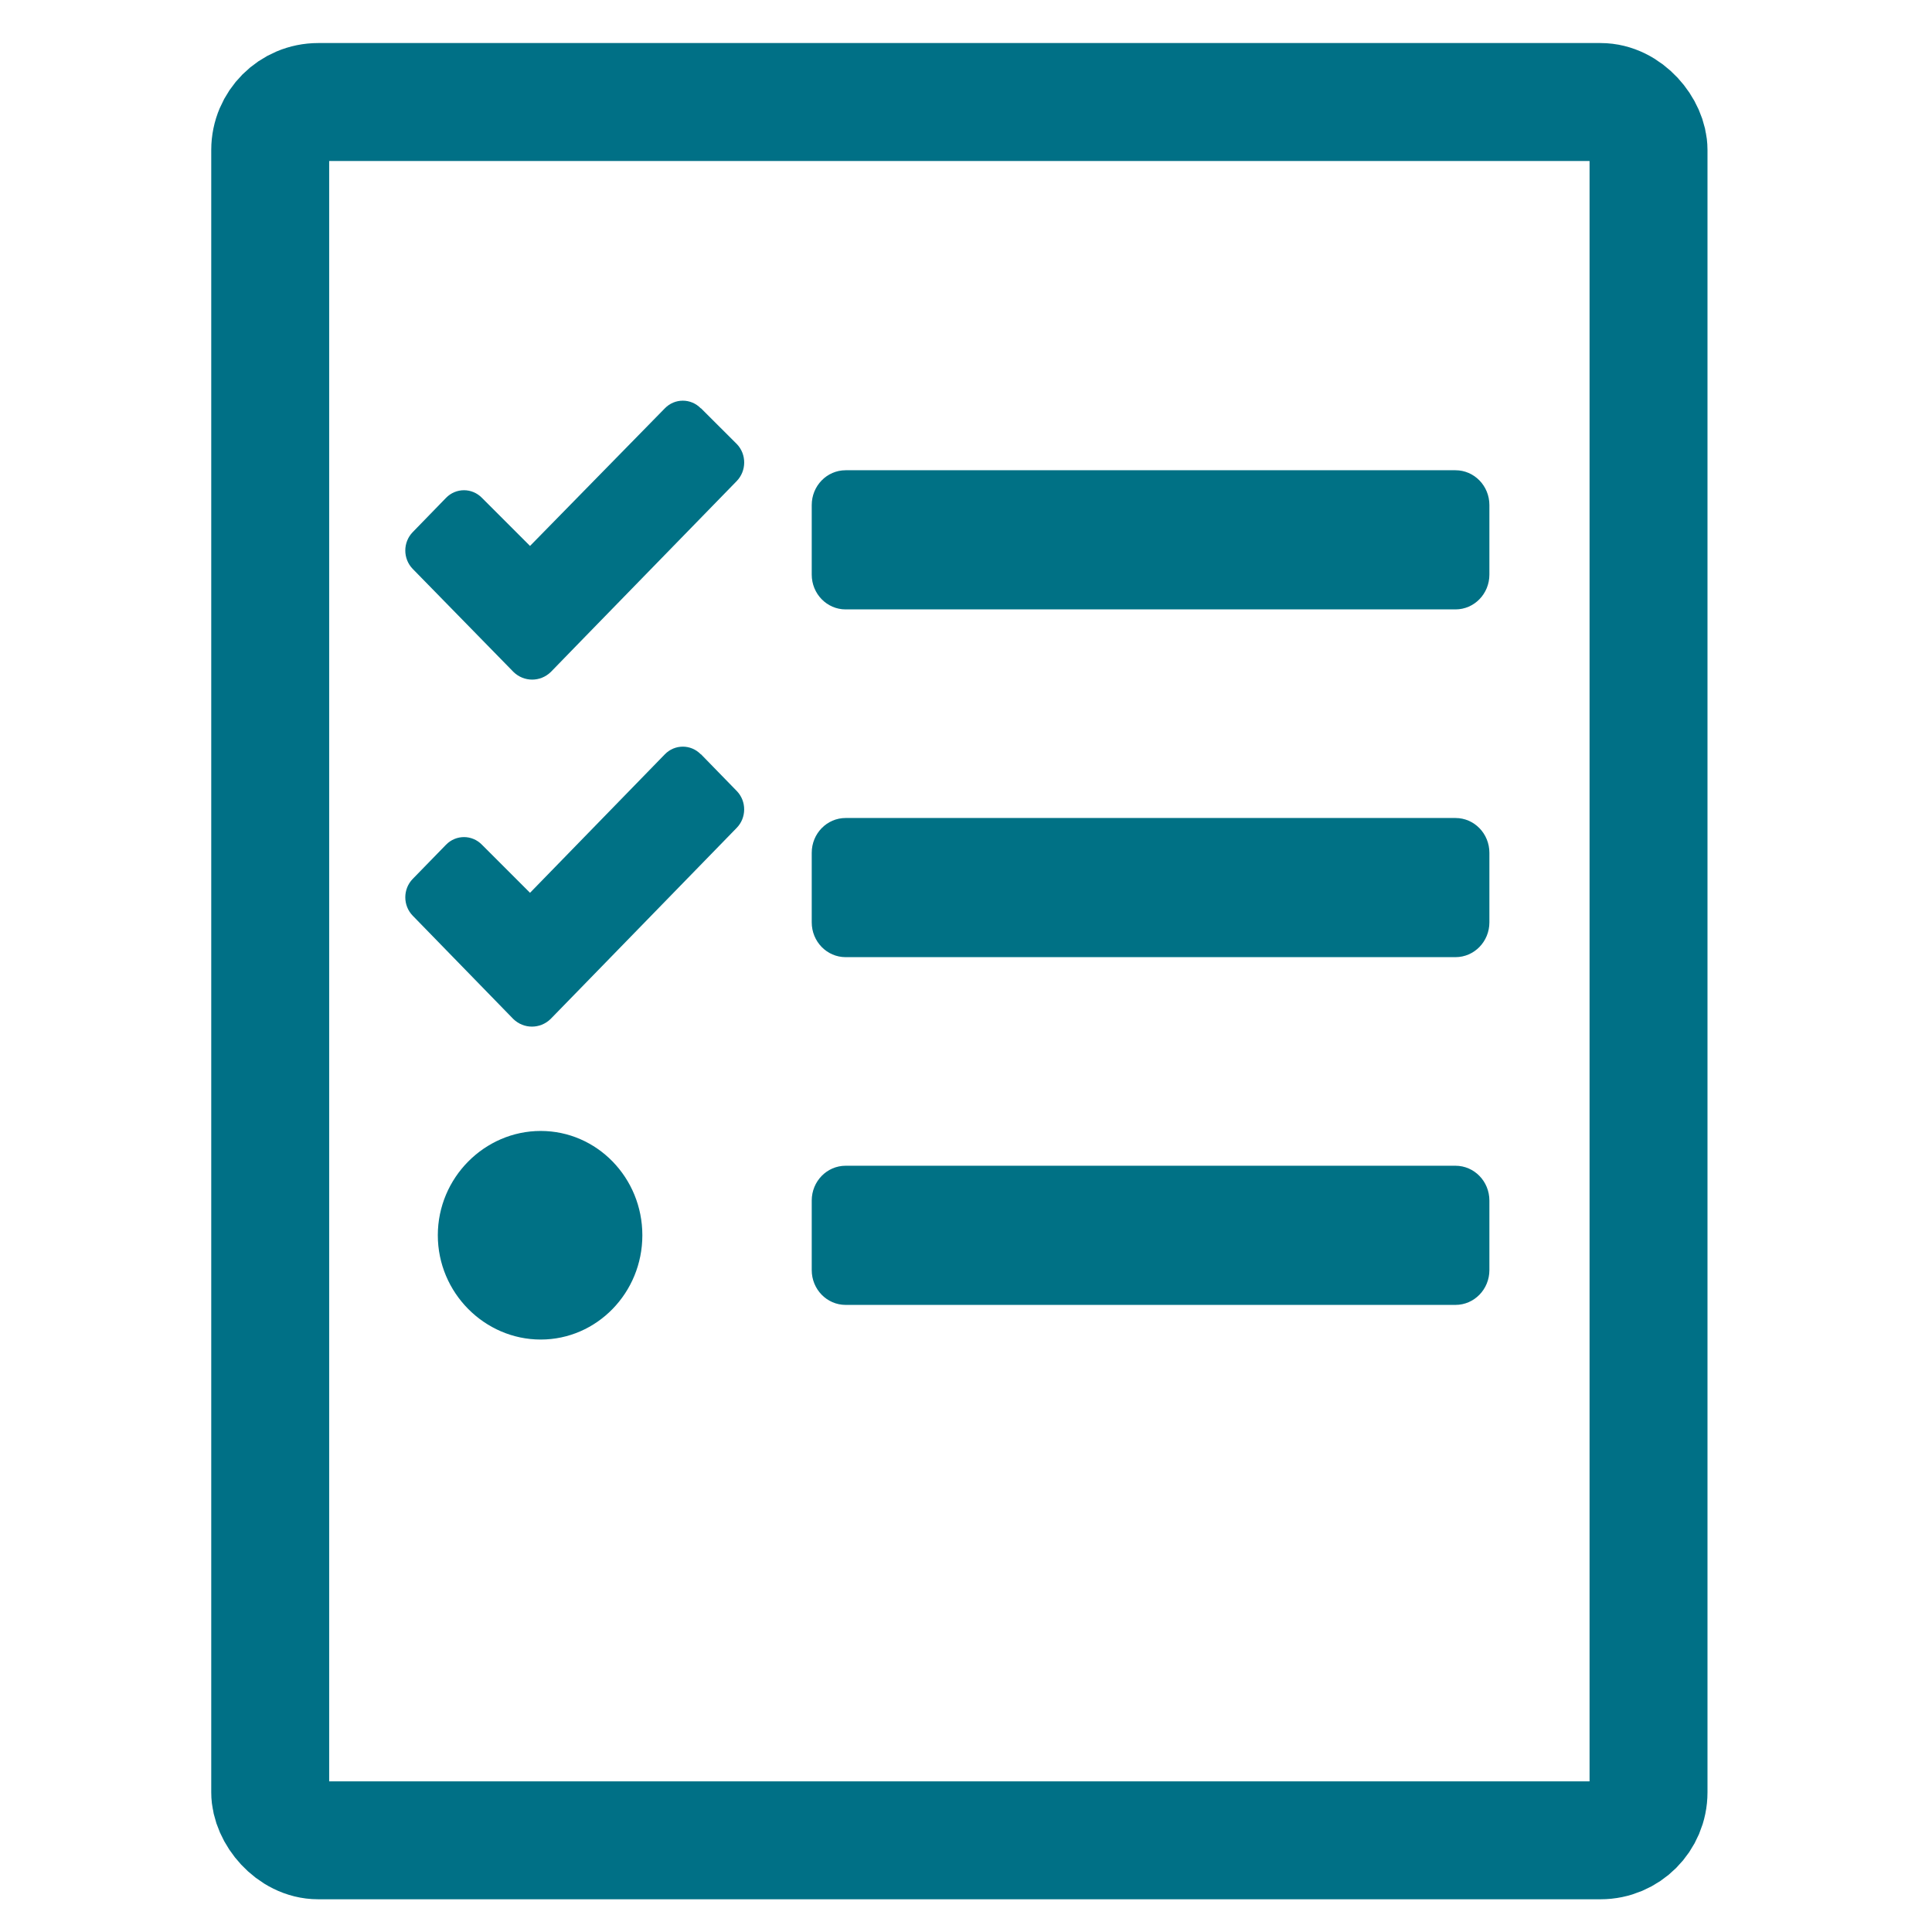
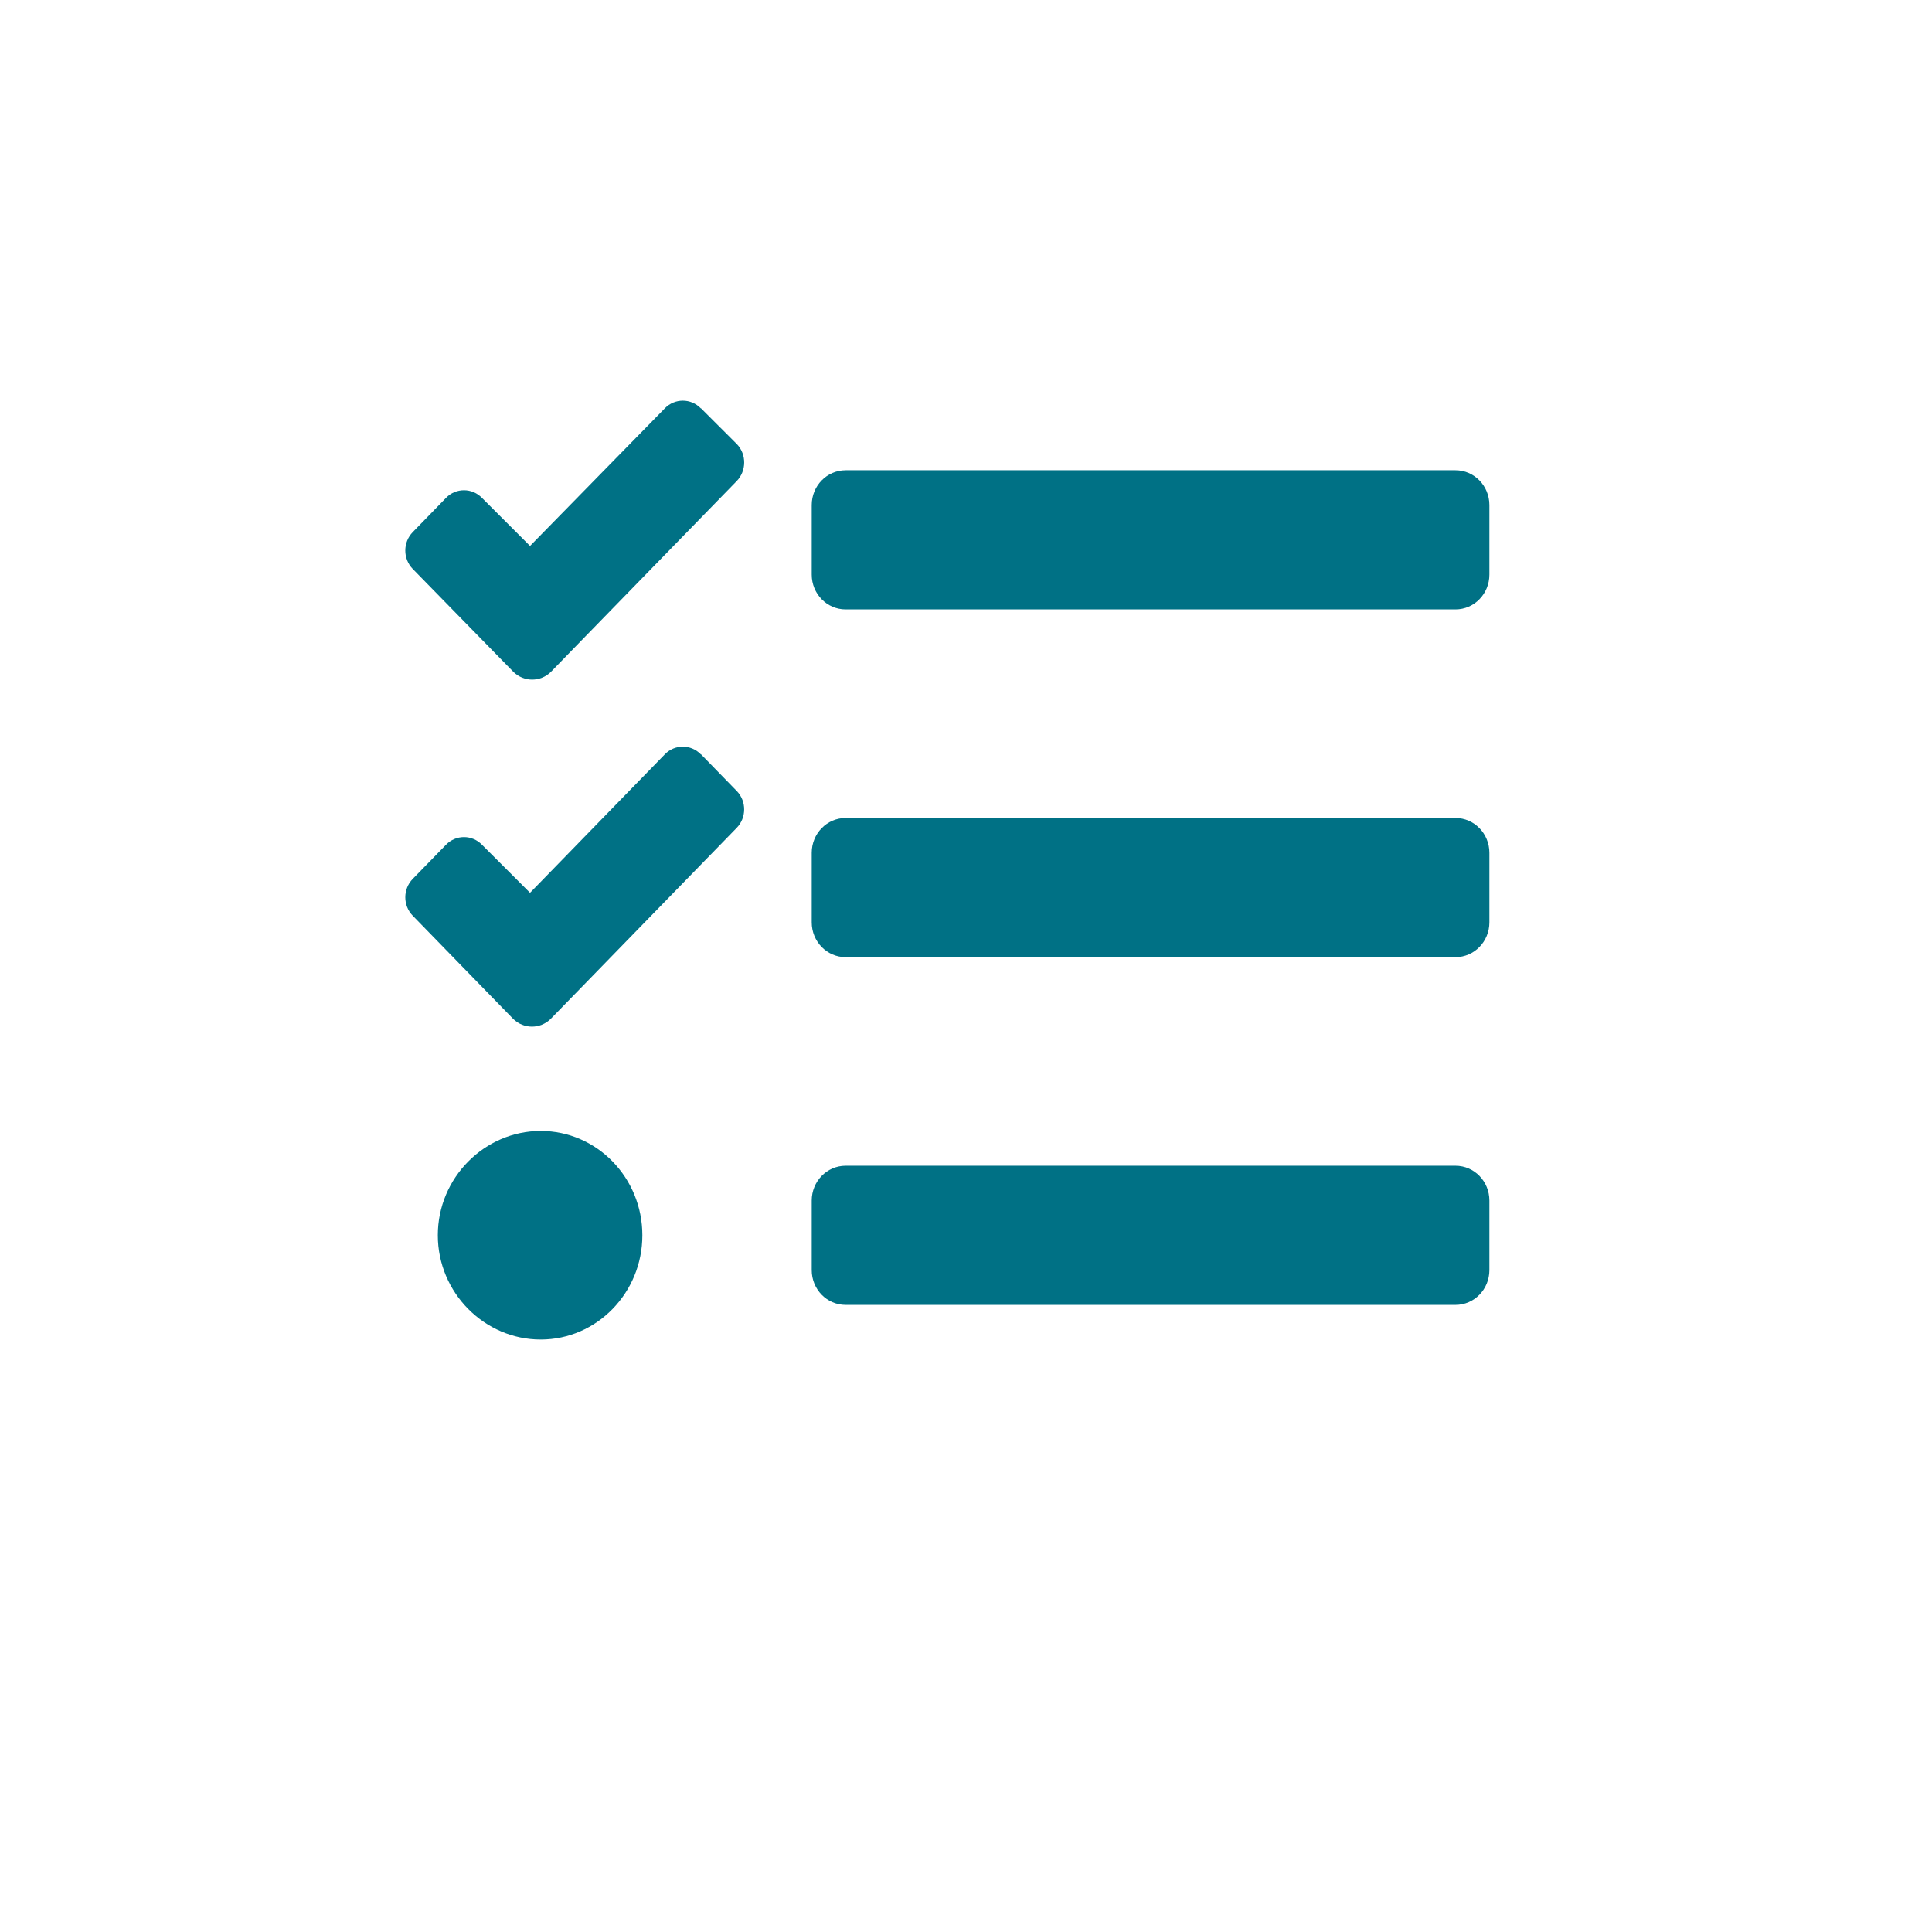
<svg xmlns="http://www.w3.org/2000/svg" viewBox="0 0 262.12 262.12">
  <defs>
    <style>.cls-1{fill:none;stroke:#007086;stroke-linecap:round;stroke-linejoin:round;stroke-width:16px;}.cls-2{fill:#007185;}</style>
  </defs>
  <g id="Ebene_2_Kopie">
-     <rect class="cls-1" x="36.66" y="13.84" width="187" height="235.84" rx="6.51" ry="6.51" />
-   </g>
+     </g>
  <g id="Ebene_5">
-     <path class="cls-2" d="M95.08,55.4c-1.34-1.38-3.53-1.39-4.88,0,0,0,0,0,0,0l-18.29,18.67-6.52-6.52c-1.34-1.38-3.53-1.39-4.88,0,0,0,0,0,0,0l-4.51,4.64c-1.35,1.38-1.35,3.62,0,5,0,0,0,0,0,0l13.67,13.98c1.42,1.38,3.64,1.38,5.06,0l4.48-4.61,20.74-21.29c1.34-1.38,1.36-3.62,.03-5.01l-4.88-4.87Zm0,46.94c-1.34-1.38-3.53-1.39-4.88,0,0,0,0,0,0,0l-18.29,18.79-6.52-6.52c-1.34-1.38-3.53-1.39-4.88,0,0,0,0,0,0,0l-4.51,4.63c-1.35,1.38-1.35,3.62,0,5,0,0,0,0,0,0l13.64,14.01c1.42,1.38,3.64,1.38,5.06,0l4.51-4.63,20.74-21.3c1.34-1.37,1.35-3.6,.03-4.98l-4.88-5.01Zm-21.72,51.1c-7.61,0-13.96,6.34-13.96,14.15s6.35,14.15,13.96,14.15,13.79-6.34,13.79-14.15-6.17-14.15-13.79-14.15Zm124.1,4.72H114.73c-2.54,0-4.6,2.11-4.6,4.72v9.44c0,2.61,2.06,4.72,4.6,4.72h82.74c2.54,0,4.6-2.11,4.6-4.72v-9.44c0-2.61-2.06-4.72-4.6-4.72Zm0-94.36H114.73c-2.54,0-4.6,2.11-4.6,4.72v9.44c0,2.61,2.06,4.72,4.6,4.72h82.74c2.54,0,4.6-2.11,4.6-4.72v-9.44c0-2.61-2.06-4.72-4.6-4.72Zm0,47.18H114.73c-2.54,0-4.6,2.11-4.6,4.72v9.44c0,2.61,2.06,4.72,4.6,4.72h82.74c2.54,0,4.6-2.11,4.6-4.72v-9.44c0-2.61-2.06-4.72-4.6-4.72Z" />
+     <path class="cls-2" d="M95.08,55.4c-1.34-1.38-3.53-1.39-4.88,0,0,0,0,0,0,0l-18.29,18.67-6.52-6.52c-1.34-1.38-3.53-1.39-4.88,0,0,0,0,0,0,0l-4.51,4.64c-1.35,1.38-1.35,3.62,0,5,0,0,0,0,0,0l13.67,13.98c1.42,1.38,3.64,1.38,5.06,0l4.48-4.61,20.74-21.29c1.34-1.38,1.36-3.62,.03-5.01l-4.88-4.87Zm0,46.94c-1.34-1.38-3.53-1.39-4.88,0,0,0,0,0,0,0l-18.29,18.79-6.52-6.52c-1.34-1.38-3.53-1.39-4.88,0,0,0,0,0,0,0l-4.51,4.63c-1.35,1.38-1.35,3.62,0,5,0,0,0,0,0,0l13.64,14.01c1.42,1.38,3.64,1.38,5.06,0l4.51-4.63,20.74-21.3c1.34-1.37,1.35-3.6,.03-4.98l-4.88-5.01Zm-21.72,51.1c-7.61,0-13.96,6.34-13.96,14.15s6.35,14.15,13.96,14.15,13.79-6.34,13.79-14.15-6.17-14.15-13.79-14.15Zm124.1,4.72H114.73c-2.54,0-4.6,2.11-4.6,4.72v9.44c0,2.61,2.06,4.72,4.6,4.72h82.74c2.54,0,4.6-2.11,4.6-4.72v-9.44c0-2.61-2.06-4.72-4.6-4.72Zm0-94.36H114.73c-2.54,0-4.6,2.11-4.6,4.72v9.44c0,2.61,2.06,4.72,4.6,4.72h82.74c2.54,0,4.6-2.11,4.6-4.72v-9.44c0-2.61-2.06-4.72-4.6-4.72Zm0,47.18H114.73c-2.54,0-4.6,2.11-4.6,4.72v9.44c0,2.61,2.06,4.72,4.6,4.72h82.74c2.54,0,4.6-2.11,4.6-4.72v-9.44c0-2.61-2.06-4.72-4.6-4.72" />
  </g>
</svg>